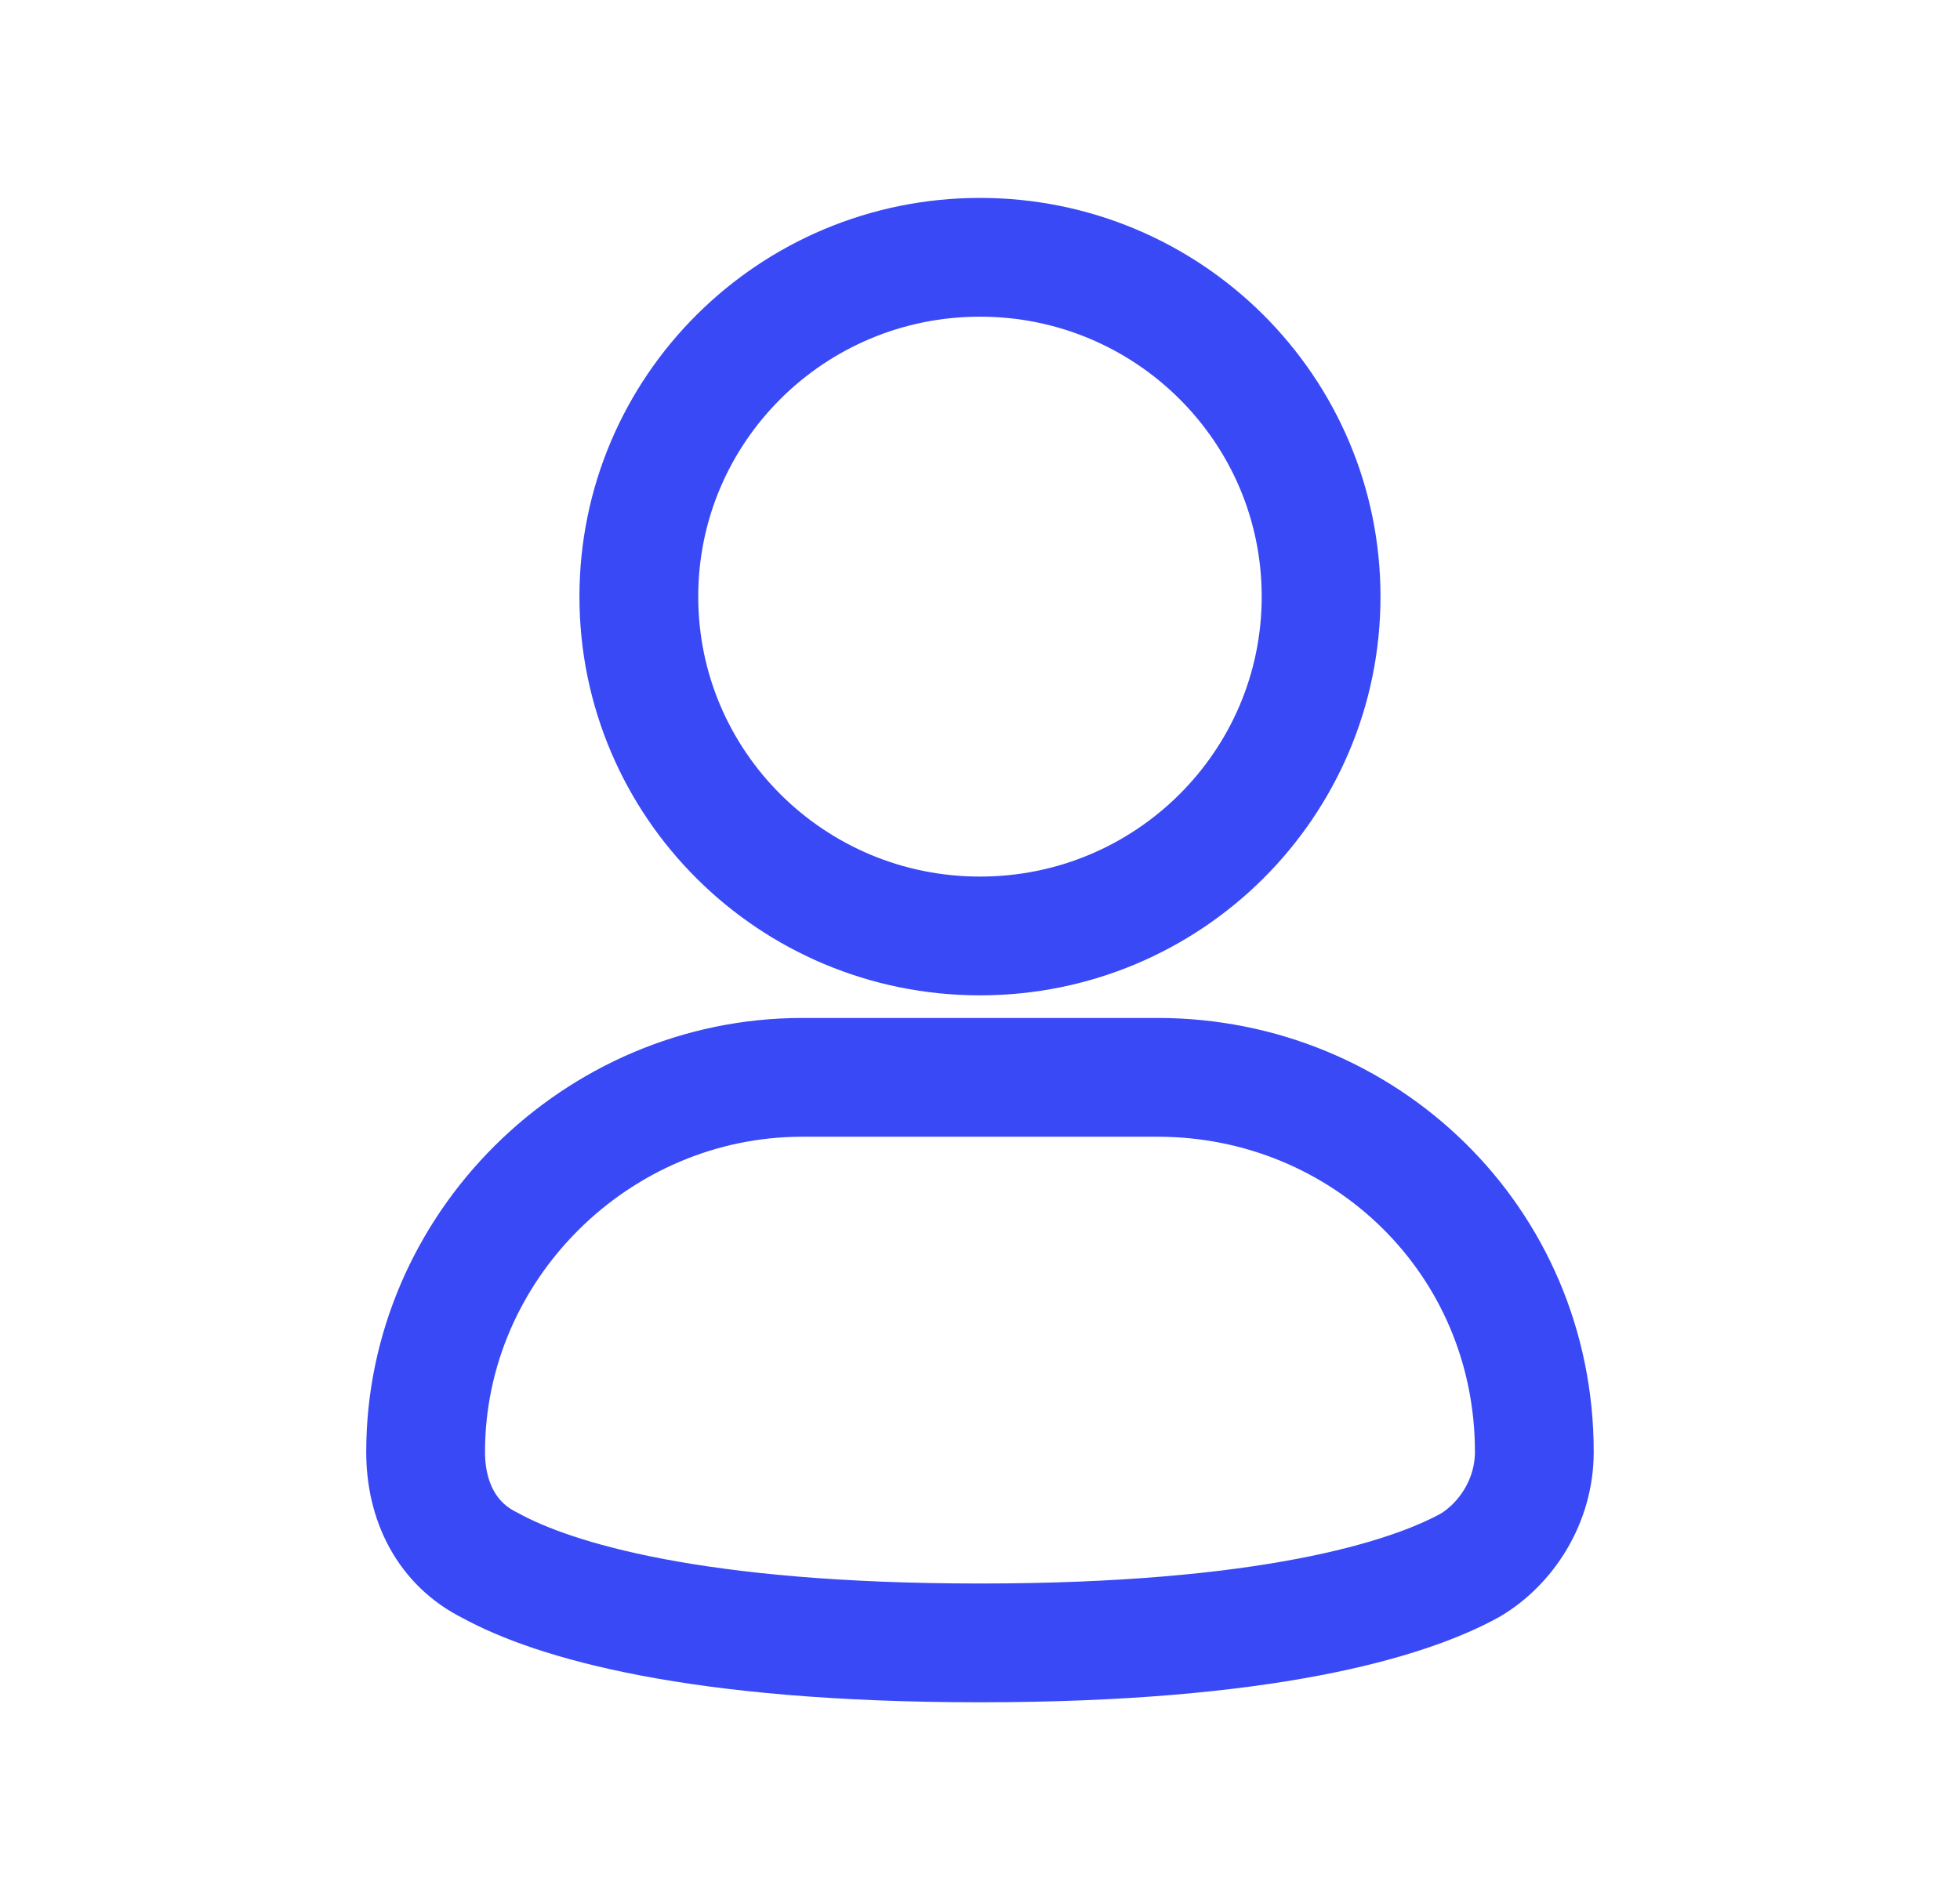
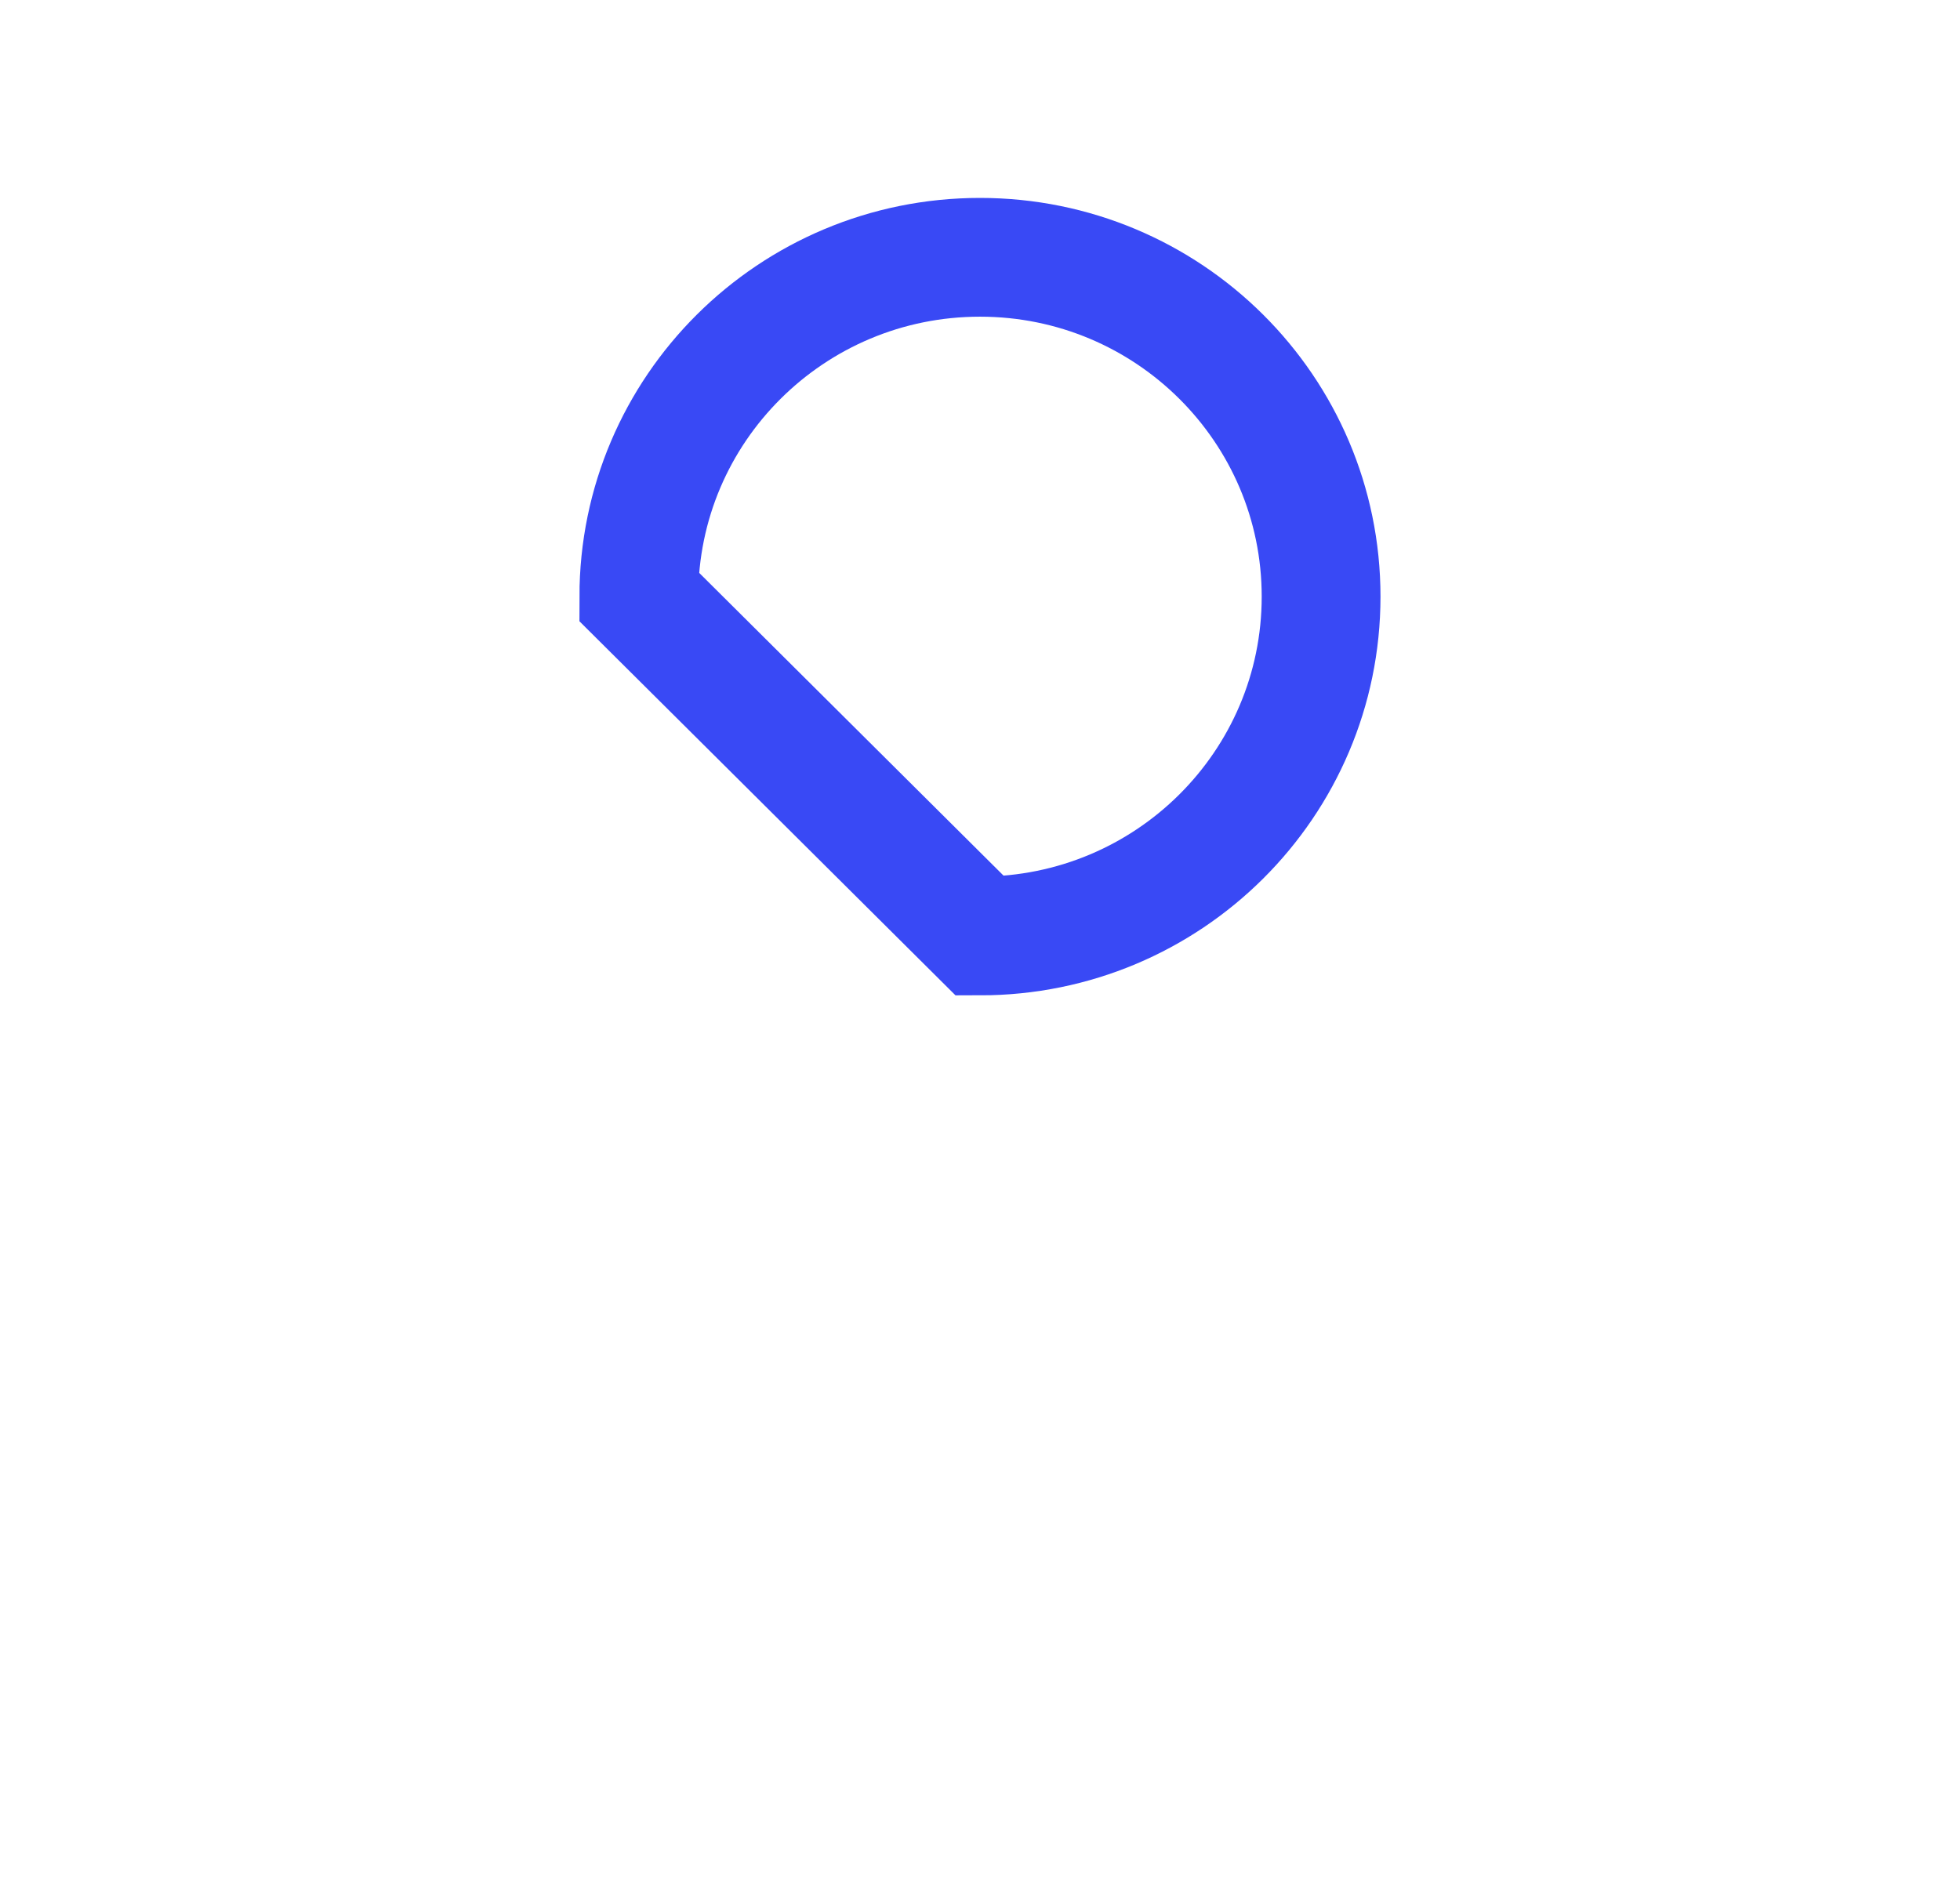
<svg xmlns="http://www.w3.org/2000/svg" width="33" height="32" viewBox="0 0 33 32" fill="none">
  <g clip-path="url(#clip0_4075_13153)">
    <mask id="mask0_4075_13153" style="mask-type:alpha" maskUnits="userSpaceOnUse" x="0" y="0" width="33" height="32">
      <rect x="0.5" width="32" height="32" fill="#D9D9D9" />
    </mask>
    <g mask="url(#mask0_4075_13153)">
-       <path d="M16.5 15.762C19.672 15.762 22.243 13.204 22.243 10.047C22.243 6.892 19.672 4.333 16.5 4.333C13.327 4.333 10.756 6.892 10.756 10.047C10.756 13.204 13.327 15.762 16.5 15.762Z" stroke="#3949F5" stroke-width="2" />
-       <path d="M19.491 18.143H13.508C10.038 18.143 7.166 21 7.166 24.452C7.166 25.286 7.525 26 8.243 26.357C9.32 26.952 11.713 27.667 16.499 27.667C21.286 27.667 23.679 26.952 24.756 26.357C25.354 26 25.833 25.286 25.833 24.452C25.833 20.881 22.961 18.143 19.491 18.143Z" stroke="#3949F5" stroke-width="2" />
+       <path d="M16.5 15.762C19.672 15.762 22.243 13.204 22.243 10.047C22.243 6.892 19.672 4.333 16.5 4.333C13.327 4.333 10.756 6.892 10.756 10.047Z" stroke="#3949F5" stroke-width="2" />
    </g>
  </g>
  <defs>
    <clipPath id="clip0_4075_13153">
      <rect width="32" height="32" fill="white" transform="translate(0.5)" />
    </clipPath>
  </defs>
</svg>